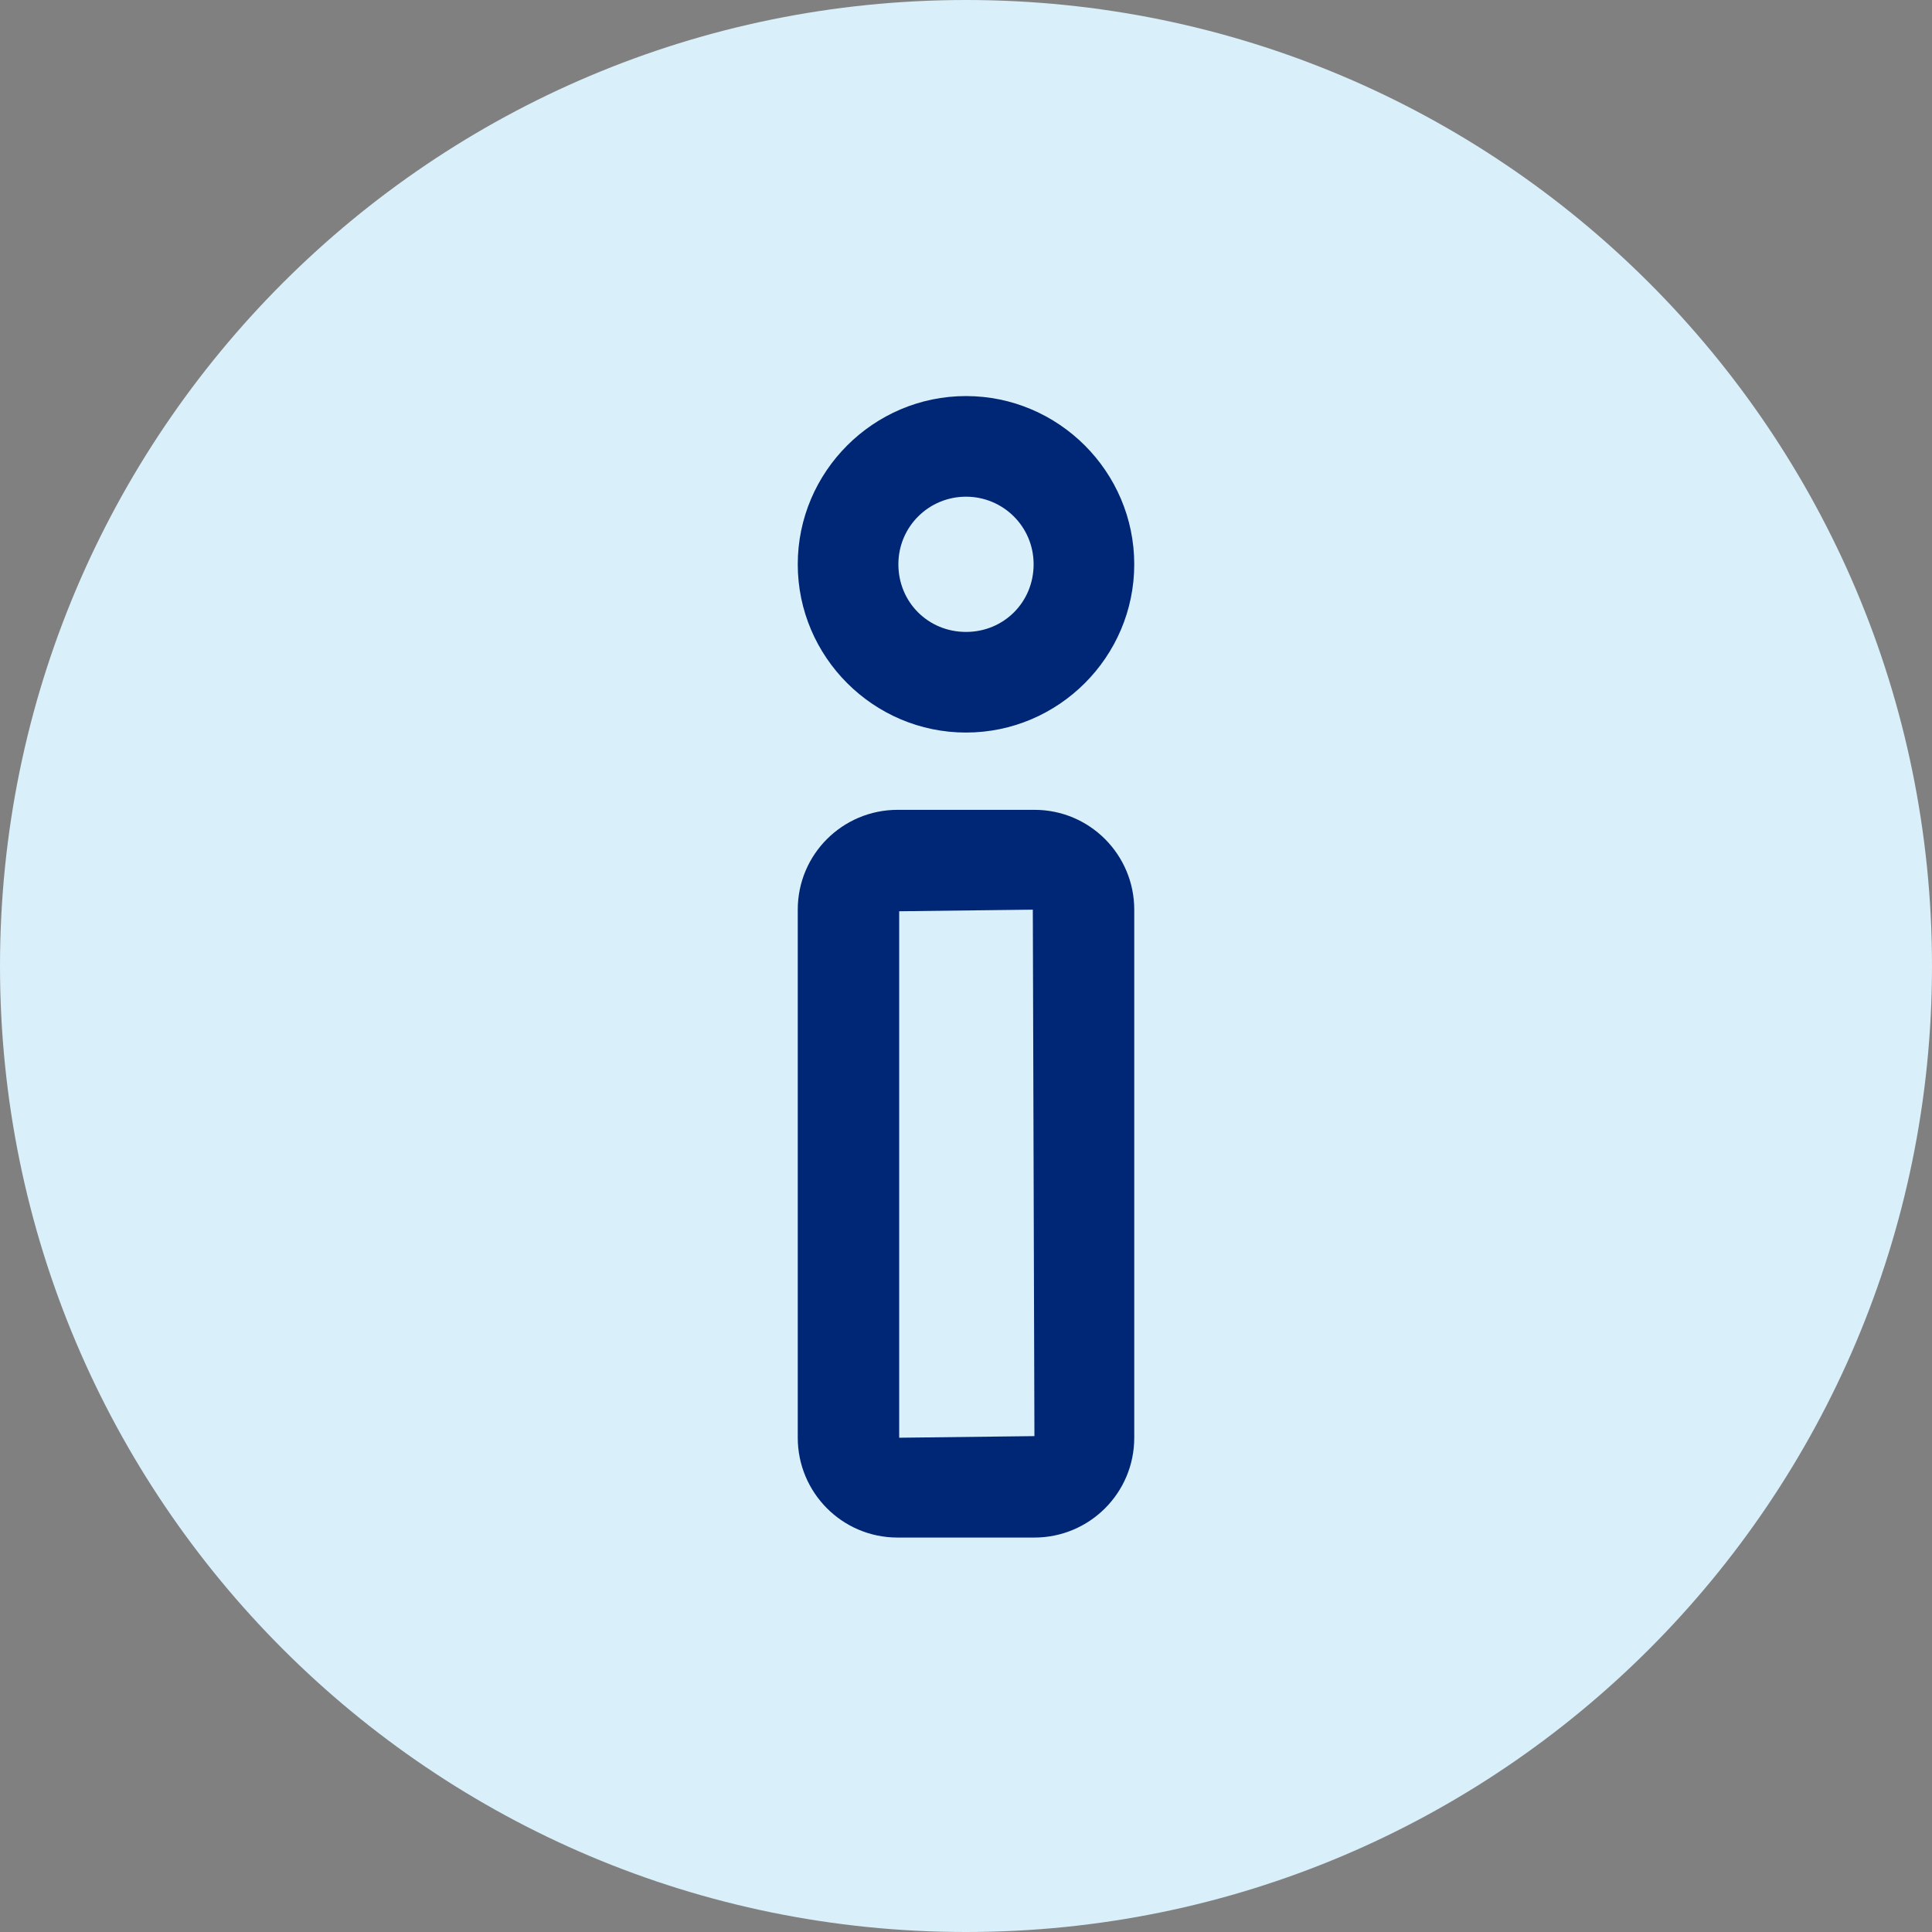
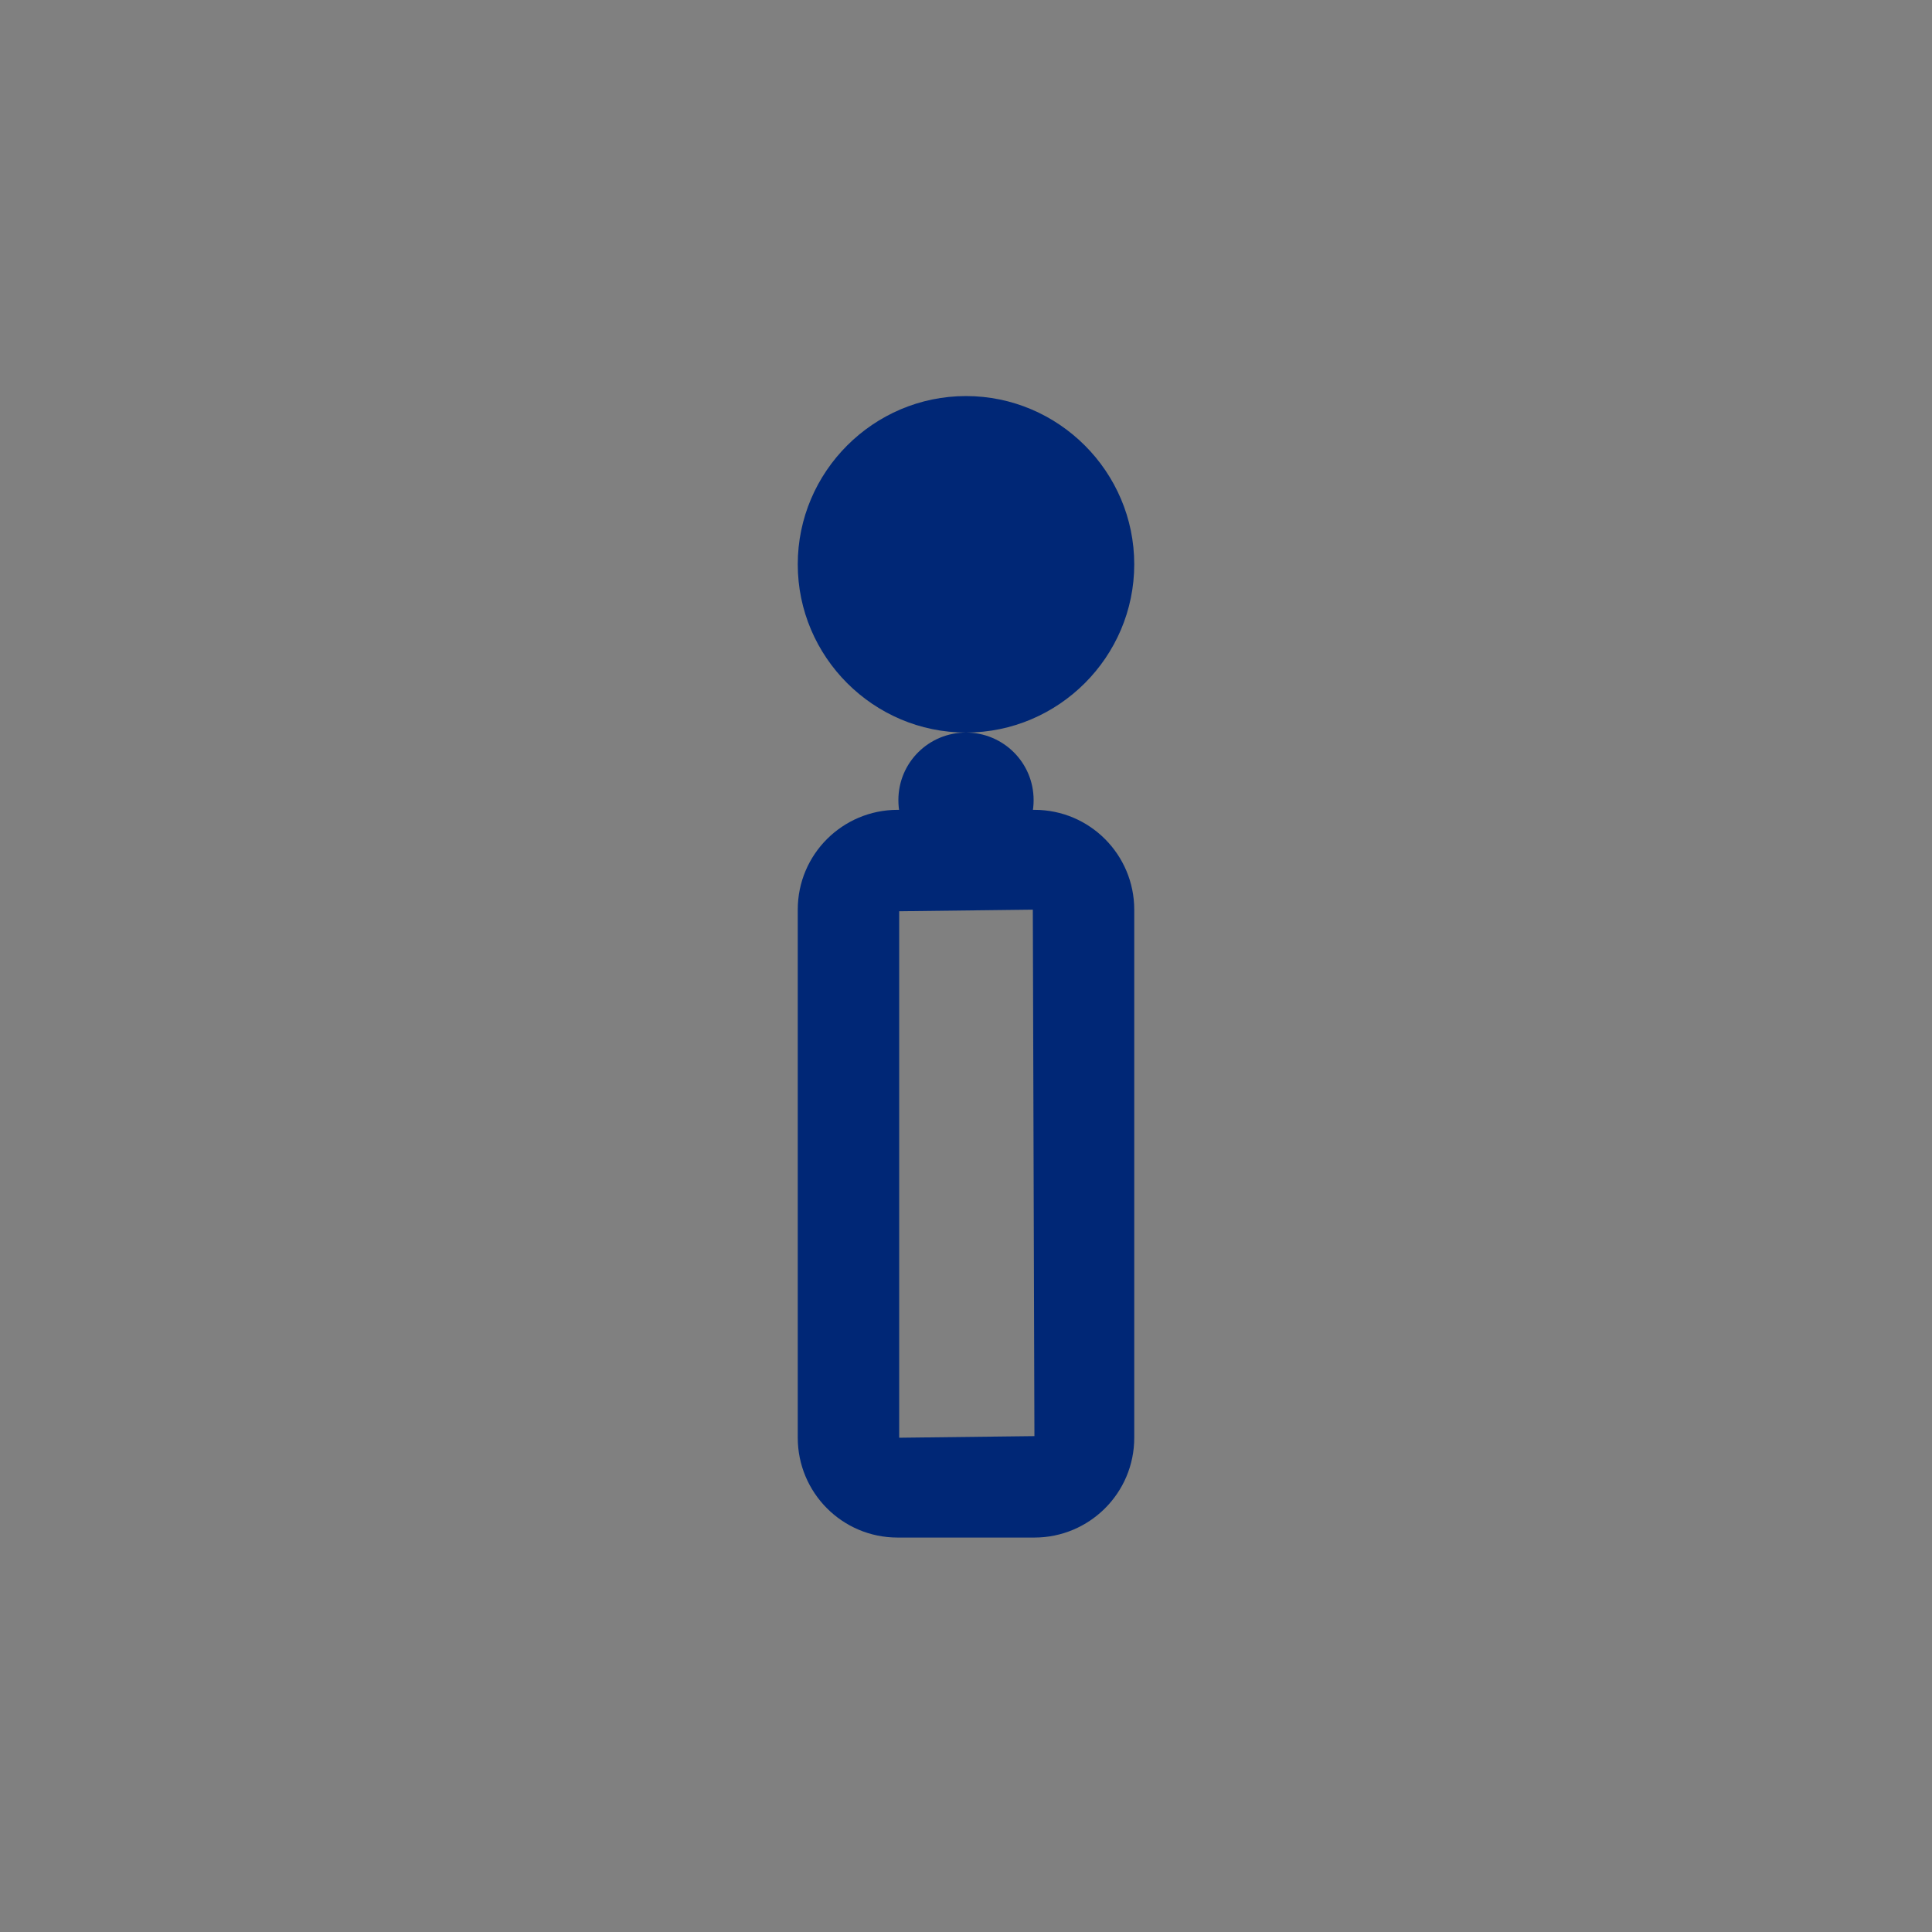
<svg xmlns="http://www.w3.org/2000/svg" id="a" width="24" height="24" viewBox="0 0 24 24">
  <rect x="0" y="0" width="24" height="24" fill="#808080" stroke="none" />
-   <path d="M12,24c6.63,0,12-5.37,12-12S18.63,0,12,0,0,5.37,0,12s5.37,12,12,12" fill="#d9effa" />
-   <path d="M12,9.1c1.15,0,2.09-.94,2.09-2.09s-.94-2.09-2.09-2.09-2.09.94-2.09,2.09.94,2.09,2.09,2.09ZM12,6.17c.46,0,.84.37.84.84s-.37.84-.84.84-.84-.37-.84-.84.38-.84.84-.84Z" fill="#002776" />
+   <path d="M12,9.1c1.15,0,2.09-.94,2.09-2.09s-.94-2.09-2.09-2.09-2.09.94-2.09,2.09.94,2.09,2.09,2.09Zc.46,0,.84.37.84.84s-.37.84-.84.84-.84-.37-.84-.84.38-.84.84-.84Z" fill="#002776" />
  <path d="M12.85,10.06h-1.7c-.68,0-1.24.55-1.24,1.24v6.56c0,.68.55,1.24,1.24,1.24h1.7c.68,0,1.24-.55,1.24-1.24v-6.56c0-.68-.55-1.24-1.24-1.24ZM11.17,17.86v-6.54l1.66-.02.02,6.54-1.68.02Z" fill="#002776" />
</svg>